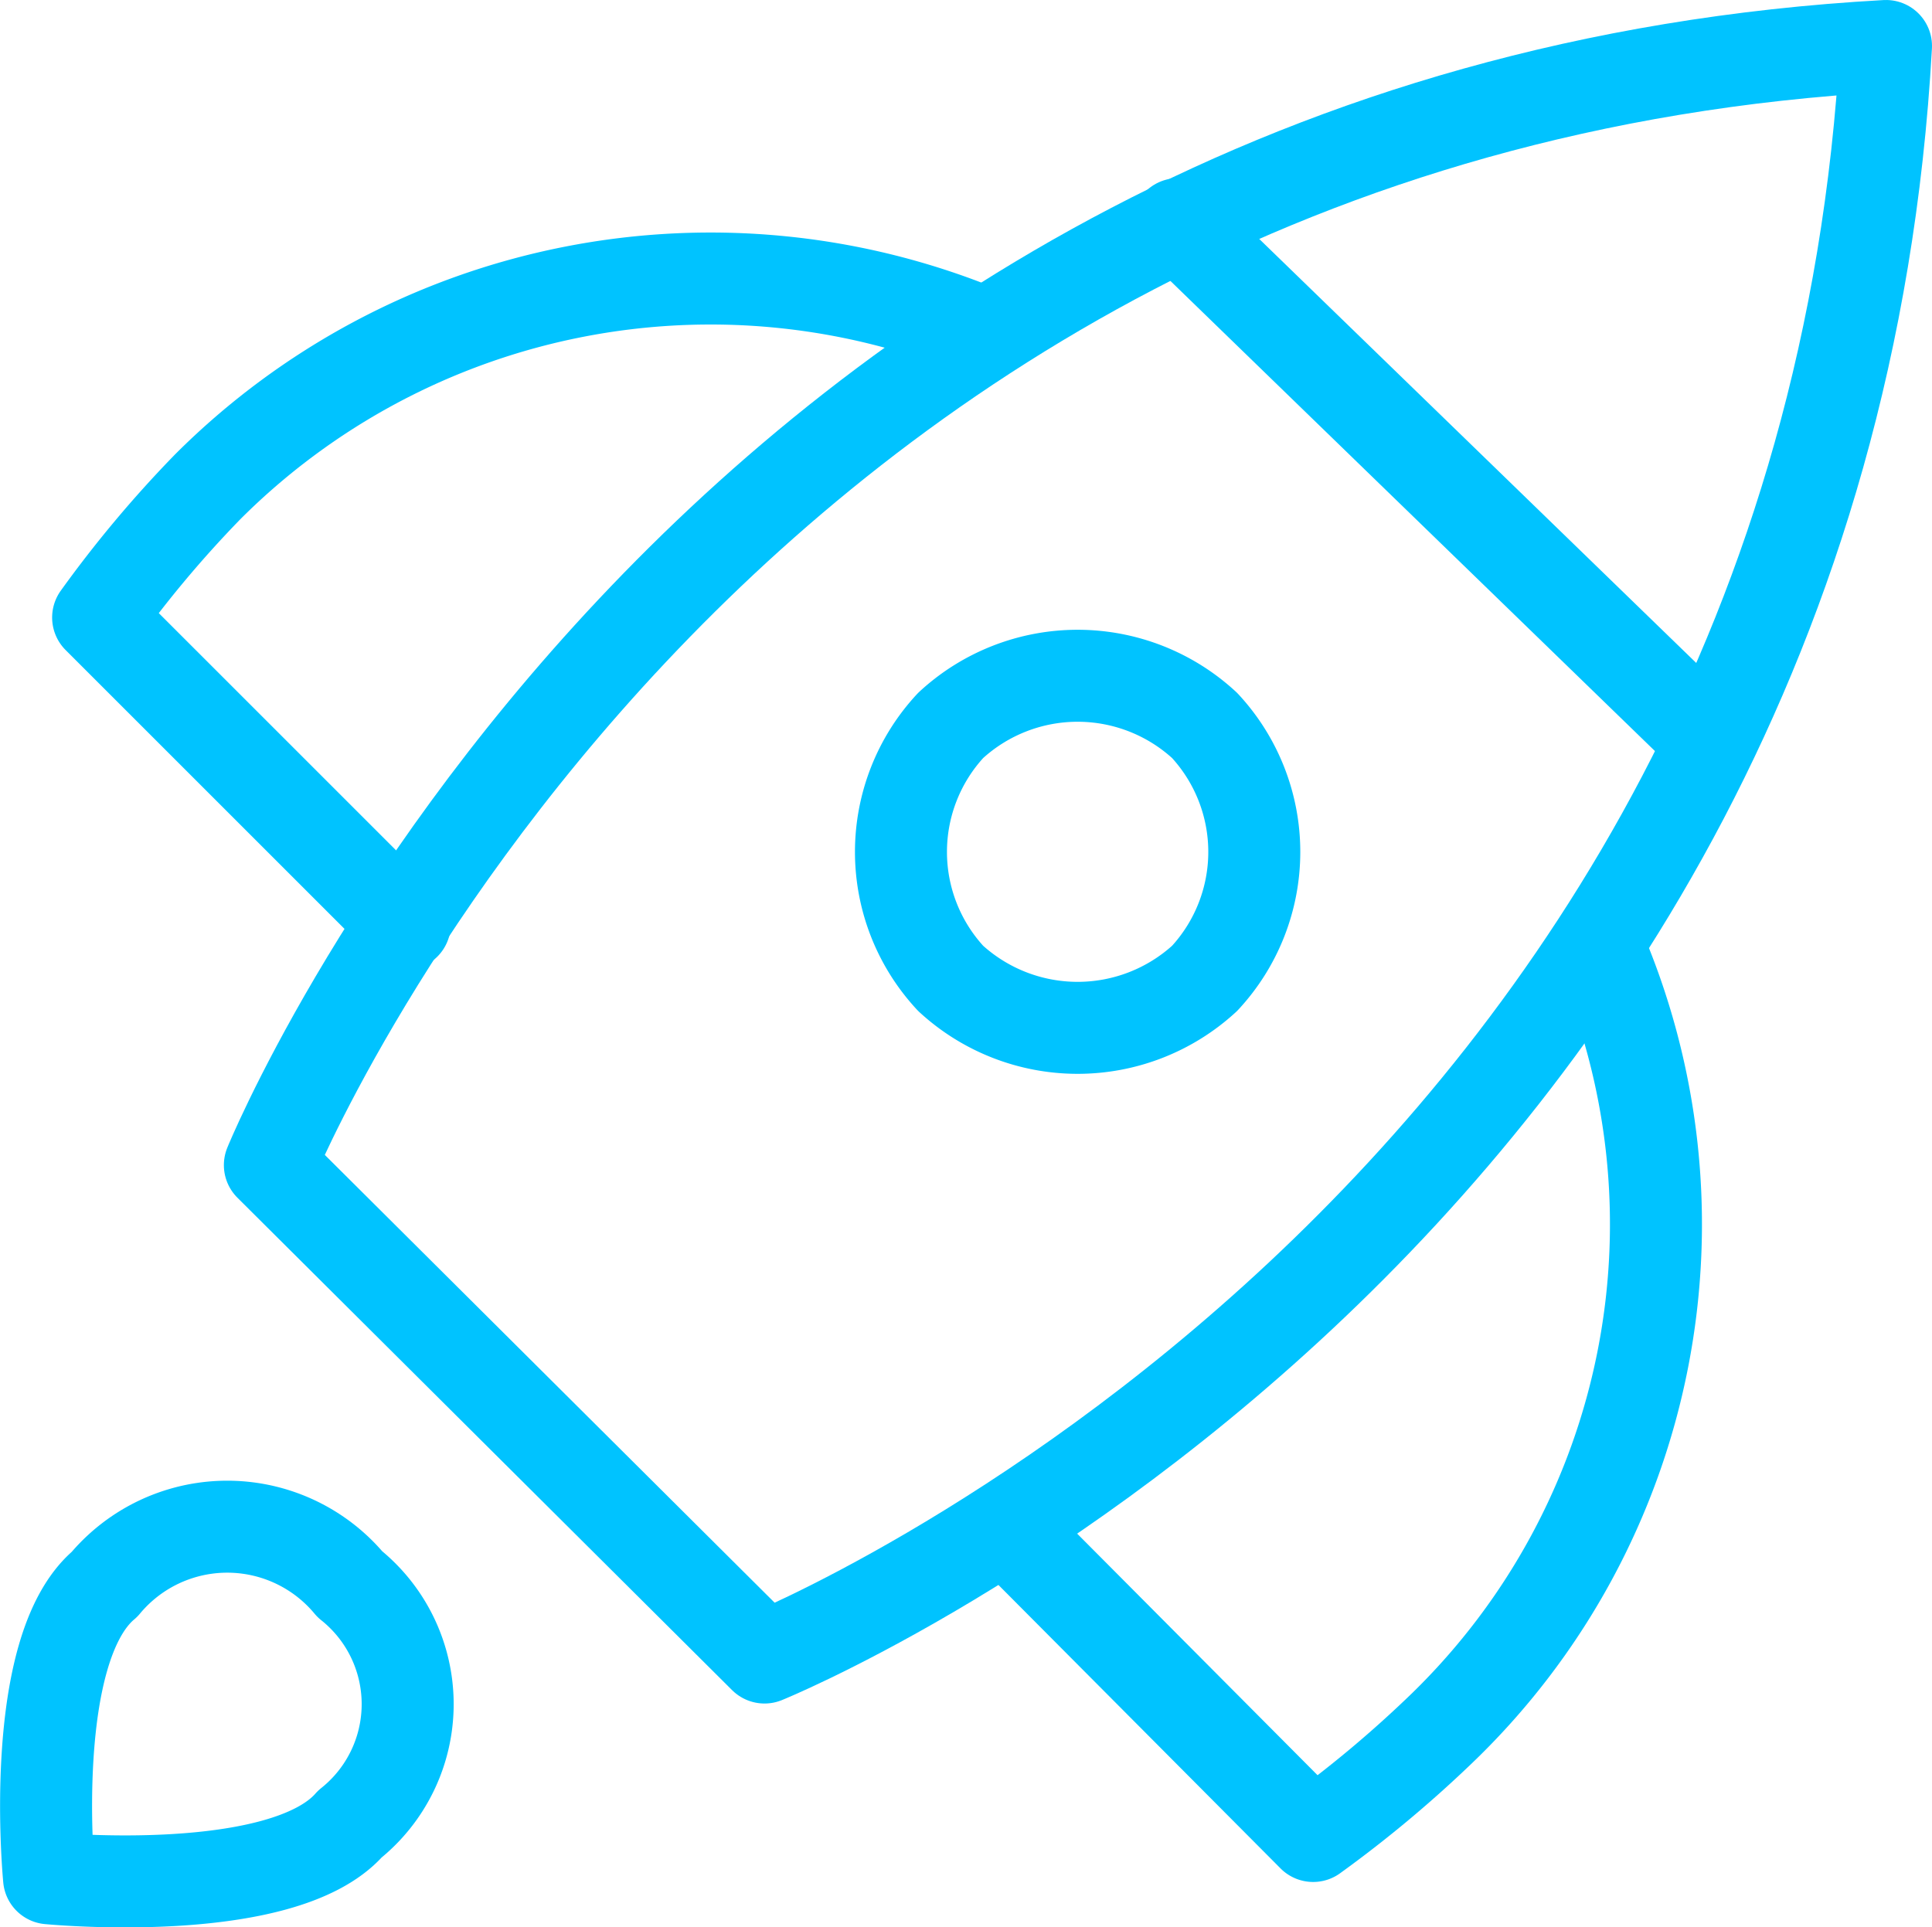
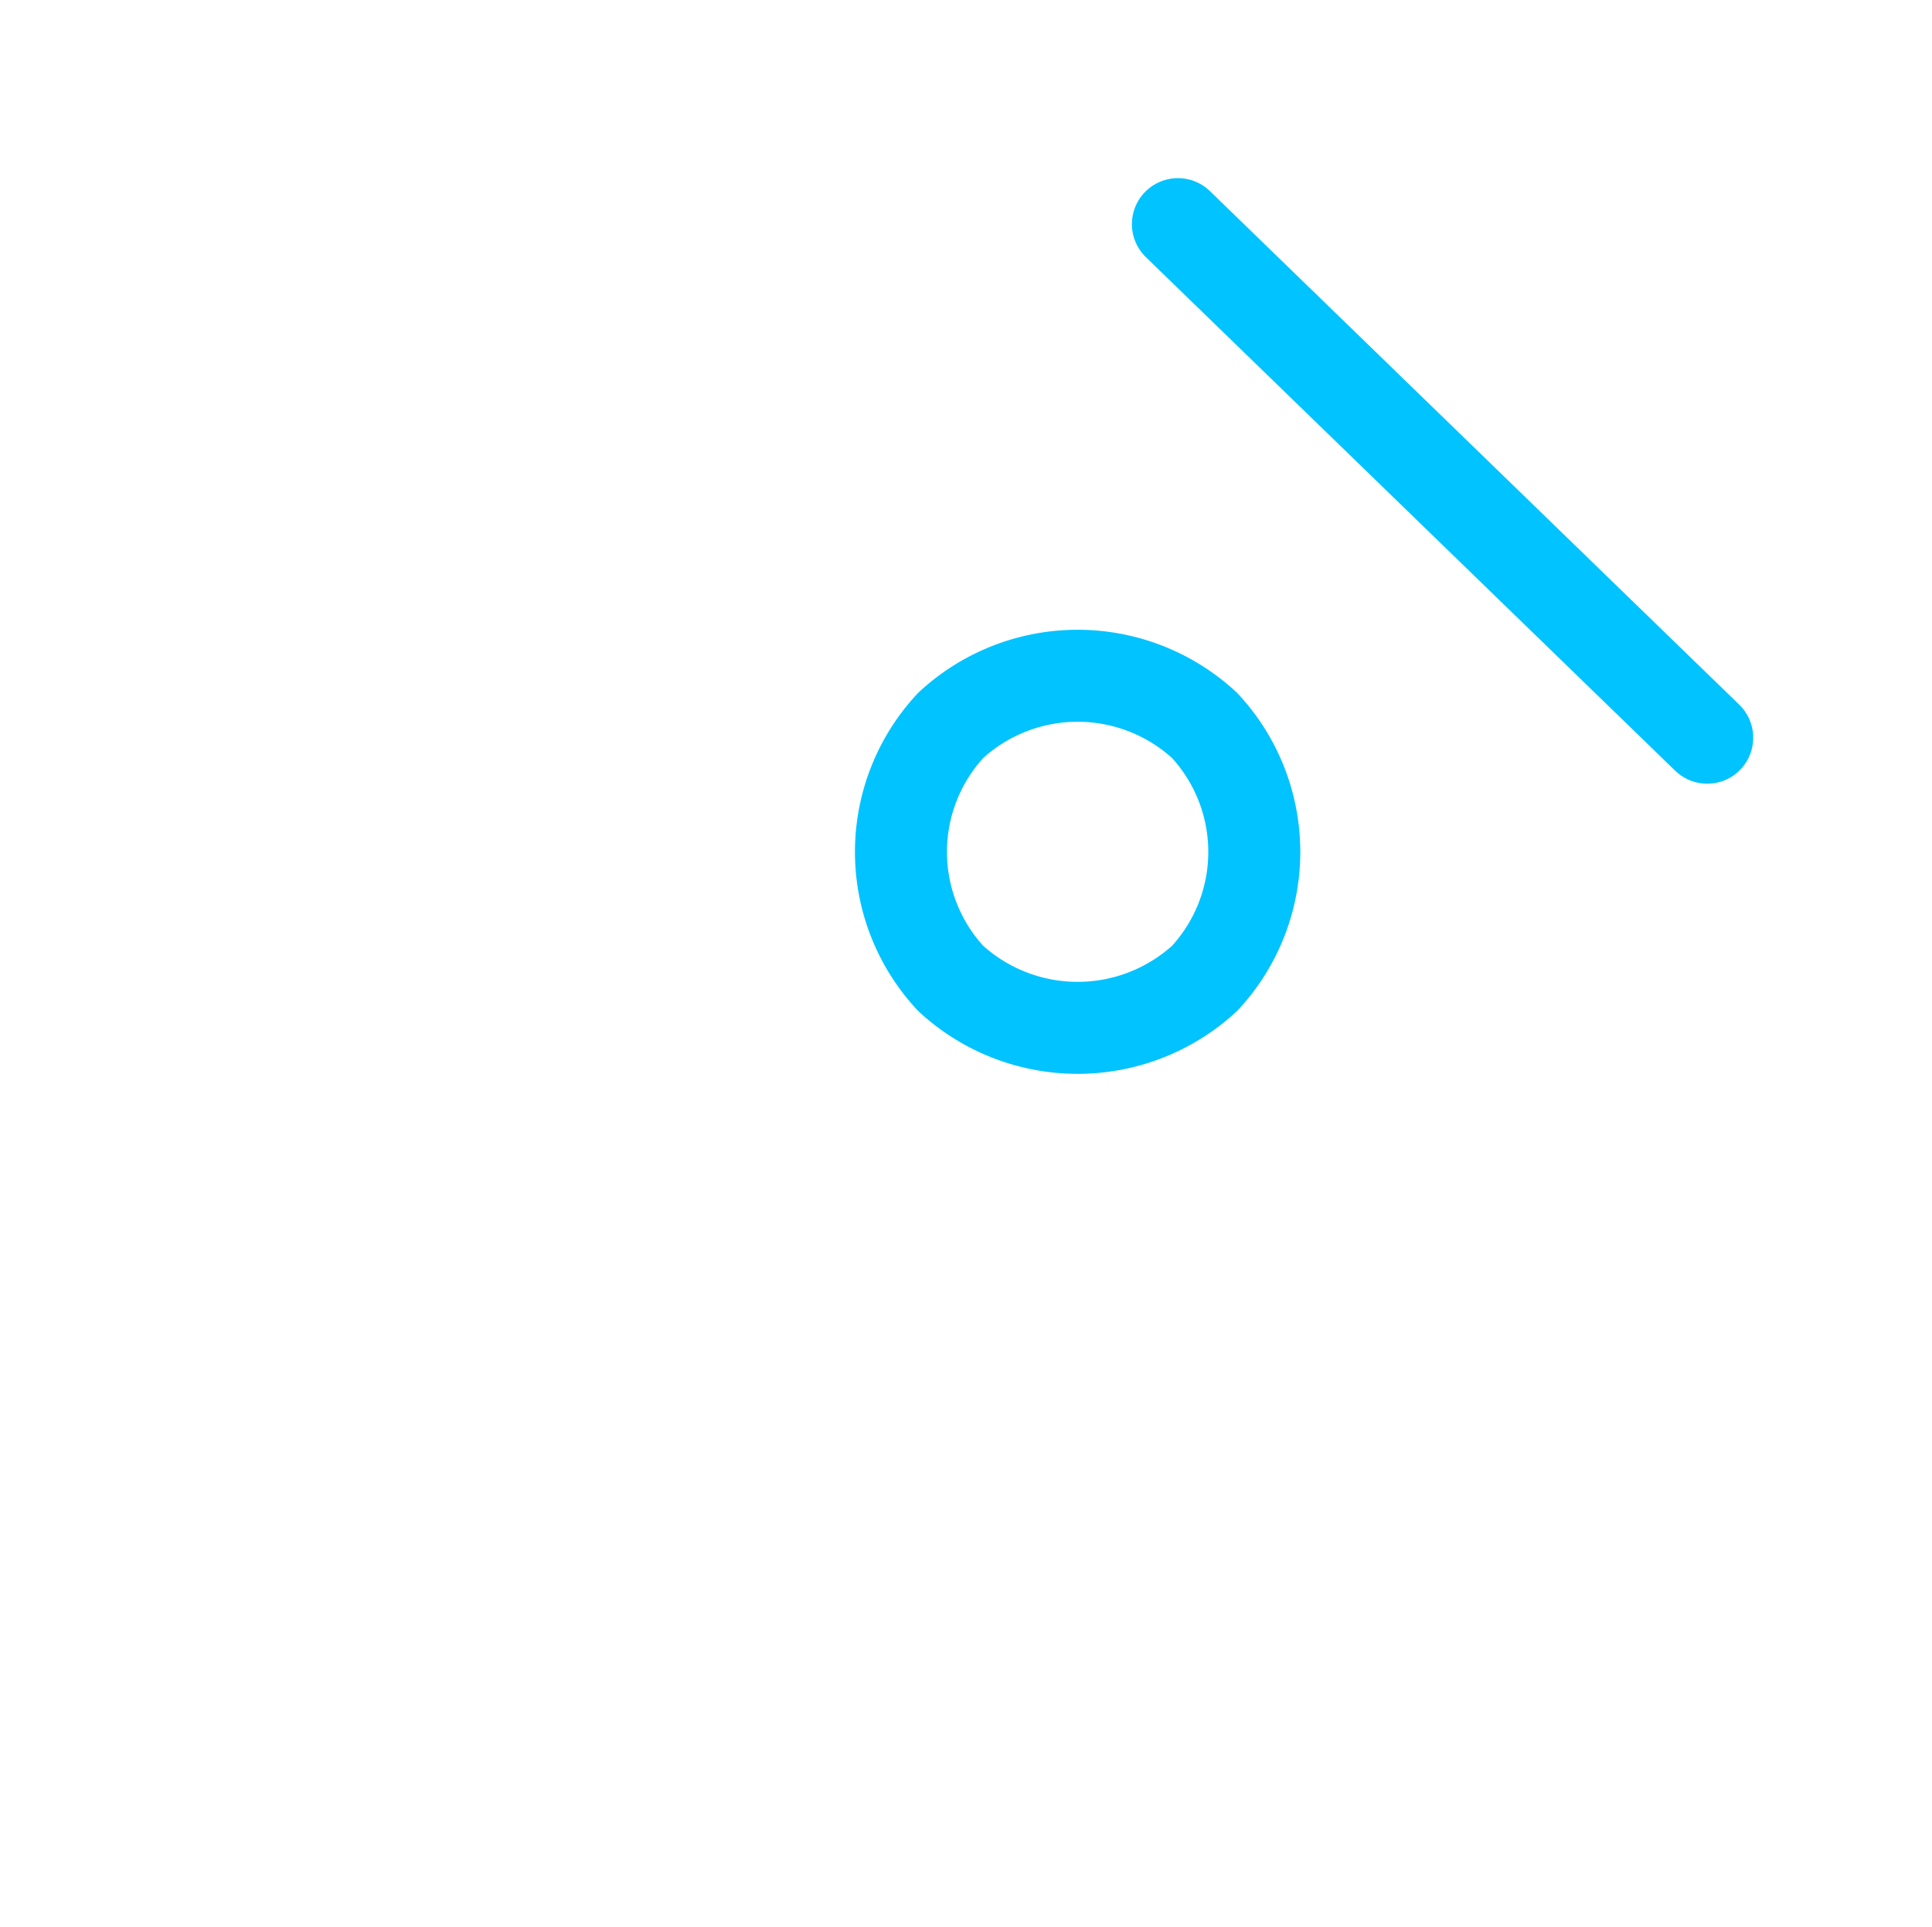
<svg xmlns="http://www.w3.org/2000/svg" viewBox="0 0 63 62.86">
  <defs>
    <style>.cls-1{fill:none;stroke:#00c3ff;stroke-linecap:round;stroke-linejoin:round;stroke-width:3px;}</style>
  </defs>
  <g id="Layer_2" data-name="Layer 2">
    <g id="Layer_1-2" data-name="Layer 1">
      <line class="cls-1" x1="38.41" y1="7.31" x2="55.67" y2="24.06" />
-       <path class="cls-1" d="M32.12,10.88a23.19,23.19,0,0,0-25.35,5A37.47,37.47,0,0,0,3.2,20.14l10,10" />
-       <path class="cls-1" d="M52.1,30.81a22.85,22.85,0,0,1-5,25.48,38.62,38.62,0,0,1-4.28,3.59l-10-10.05" />
-       <path class="cls-1" d="M24.93,54.06,8.8,38S22.78,3.65,61.5,1.5C59.35,40.12,24.93,54.06,24.93,54.06" />
      <path class="cls-1" d="M31,23.66a6.1,6.1,0,0,1,8.28,0,6.06,6.06,0,0,1,0,8.25,6.12,6.12,0,0,1-8.28,0,6.06,6.06,0,0,1,0-8.25" />
-       <path class="cls-1" d="M3.41,51.67a5.2,5.2,0,0,1,8,0,5,5,0,0,1,0,7.82C9.21,62,1.6,61.26,1.6,61.26S.87,53.8,3.41,51.67" />
    </g>
  </g>
</svg>